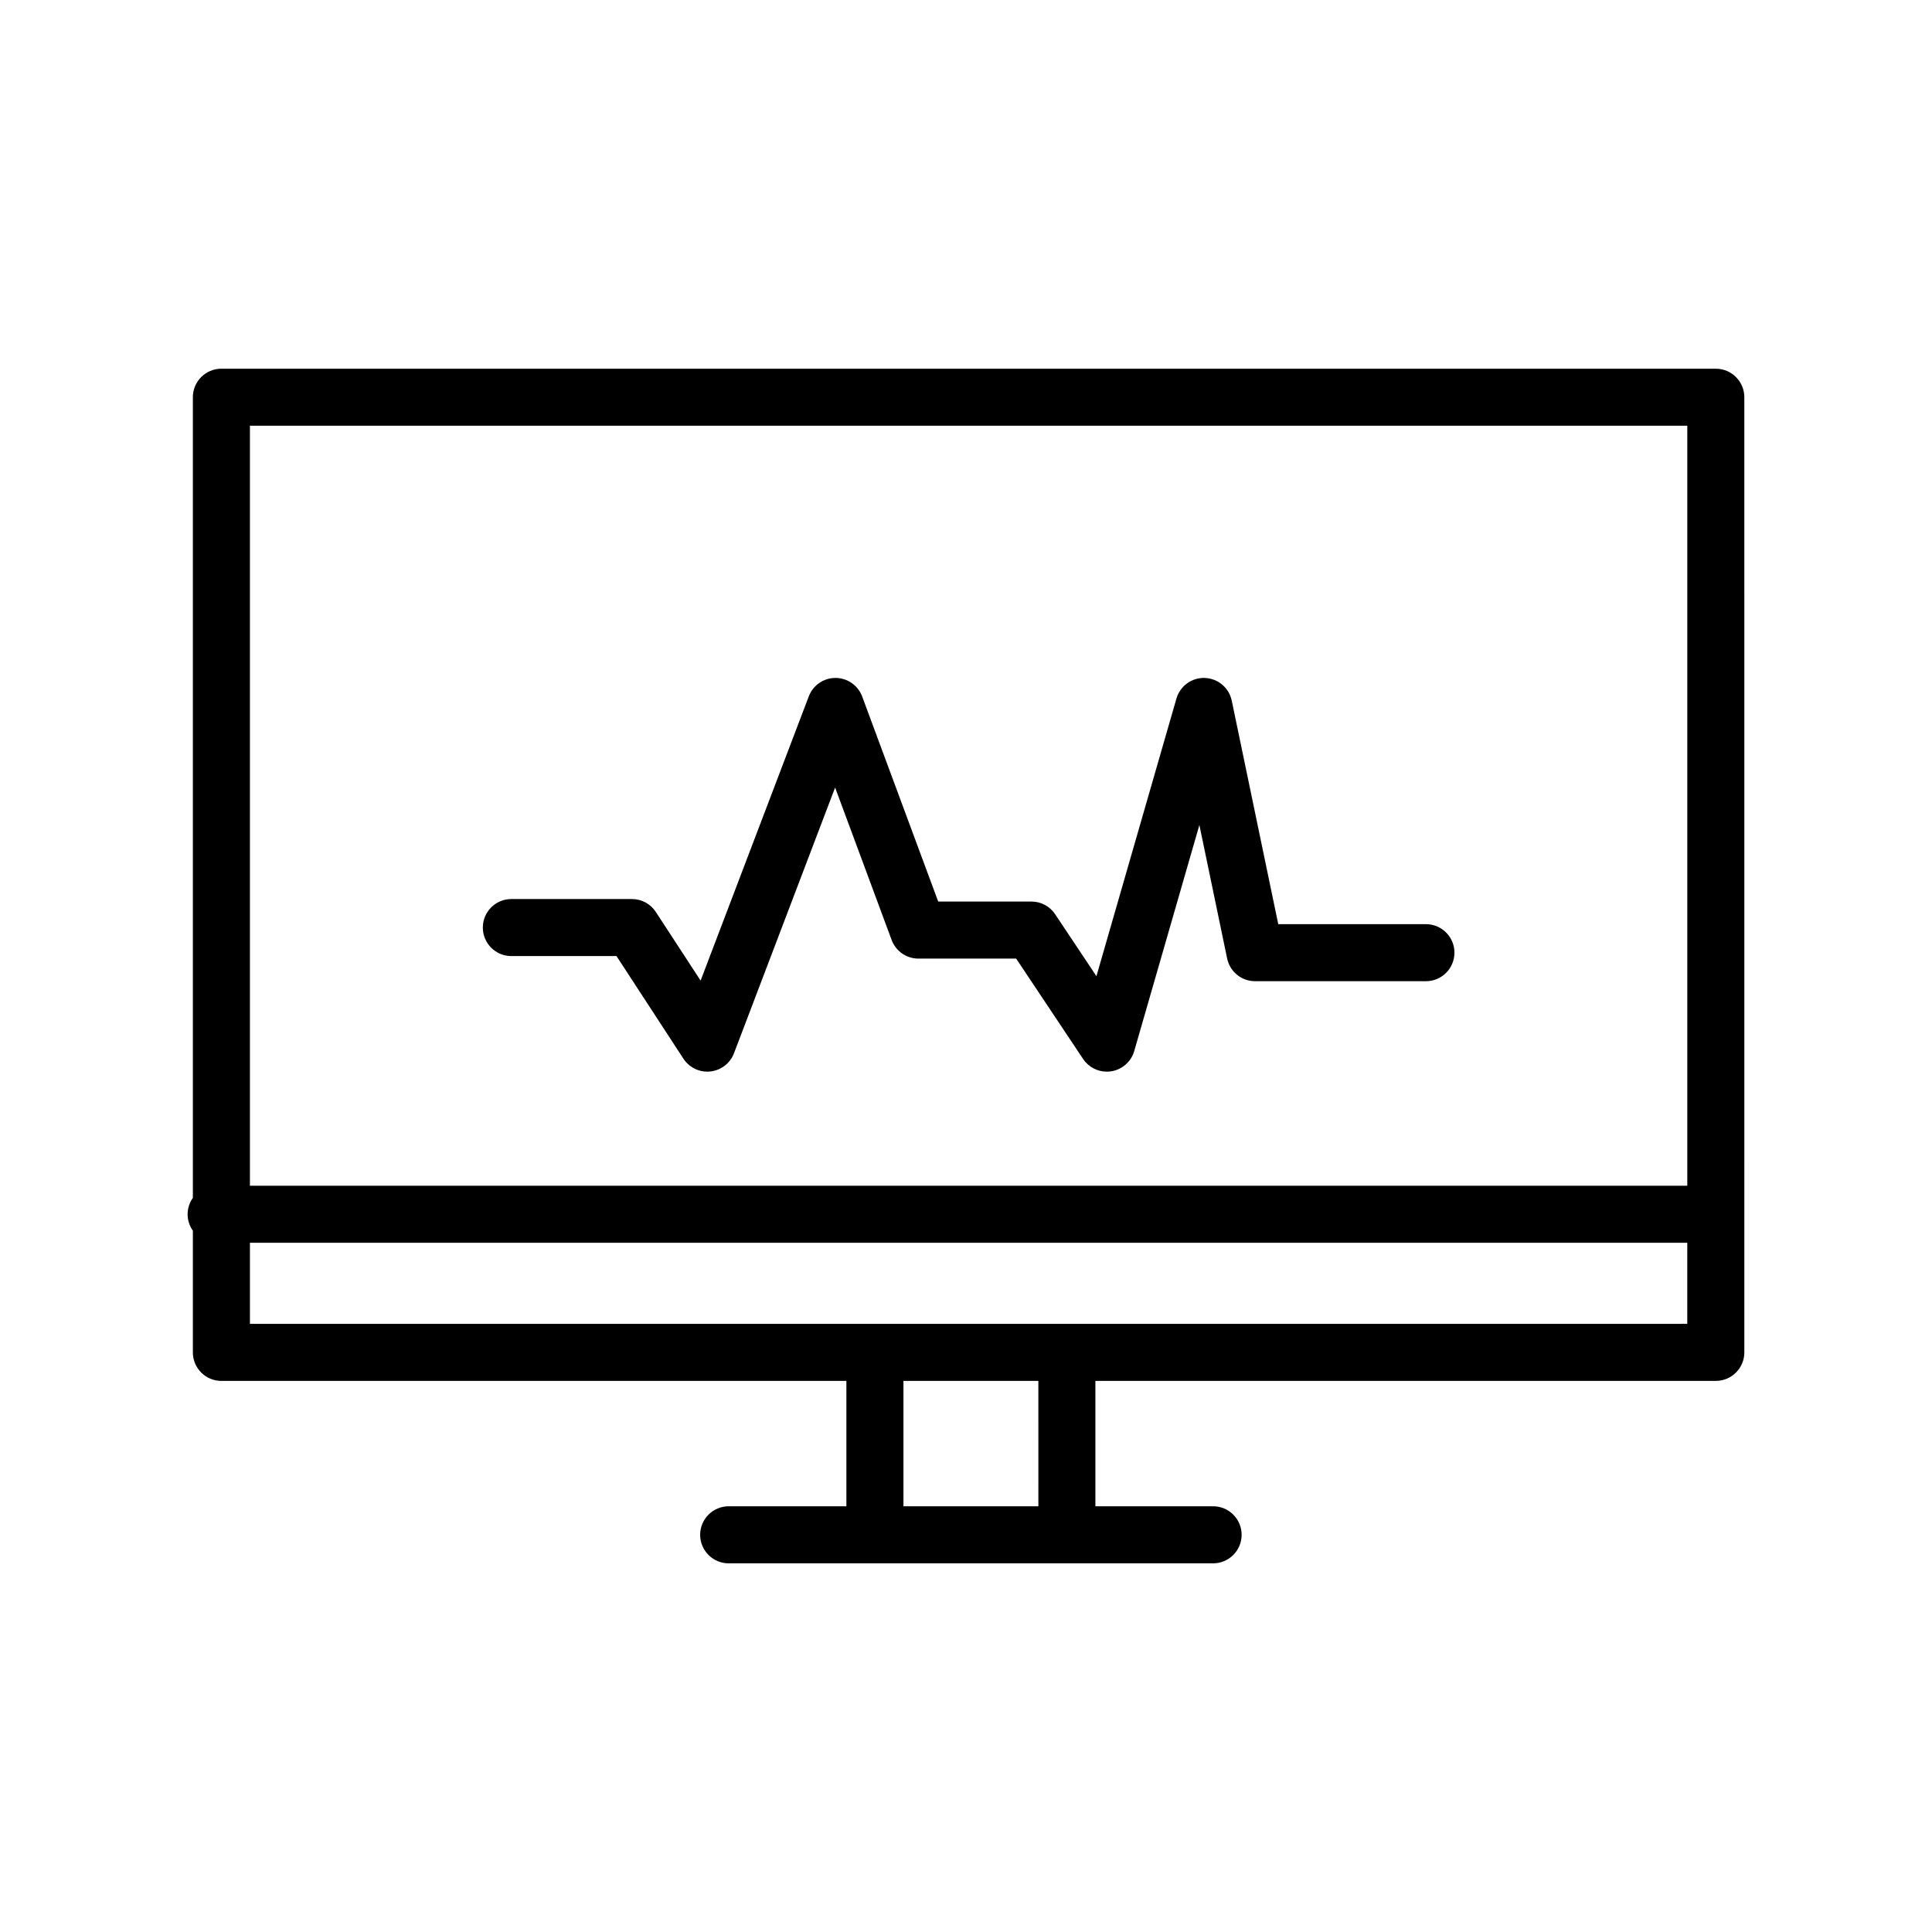
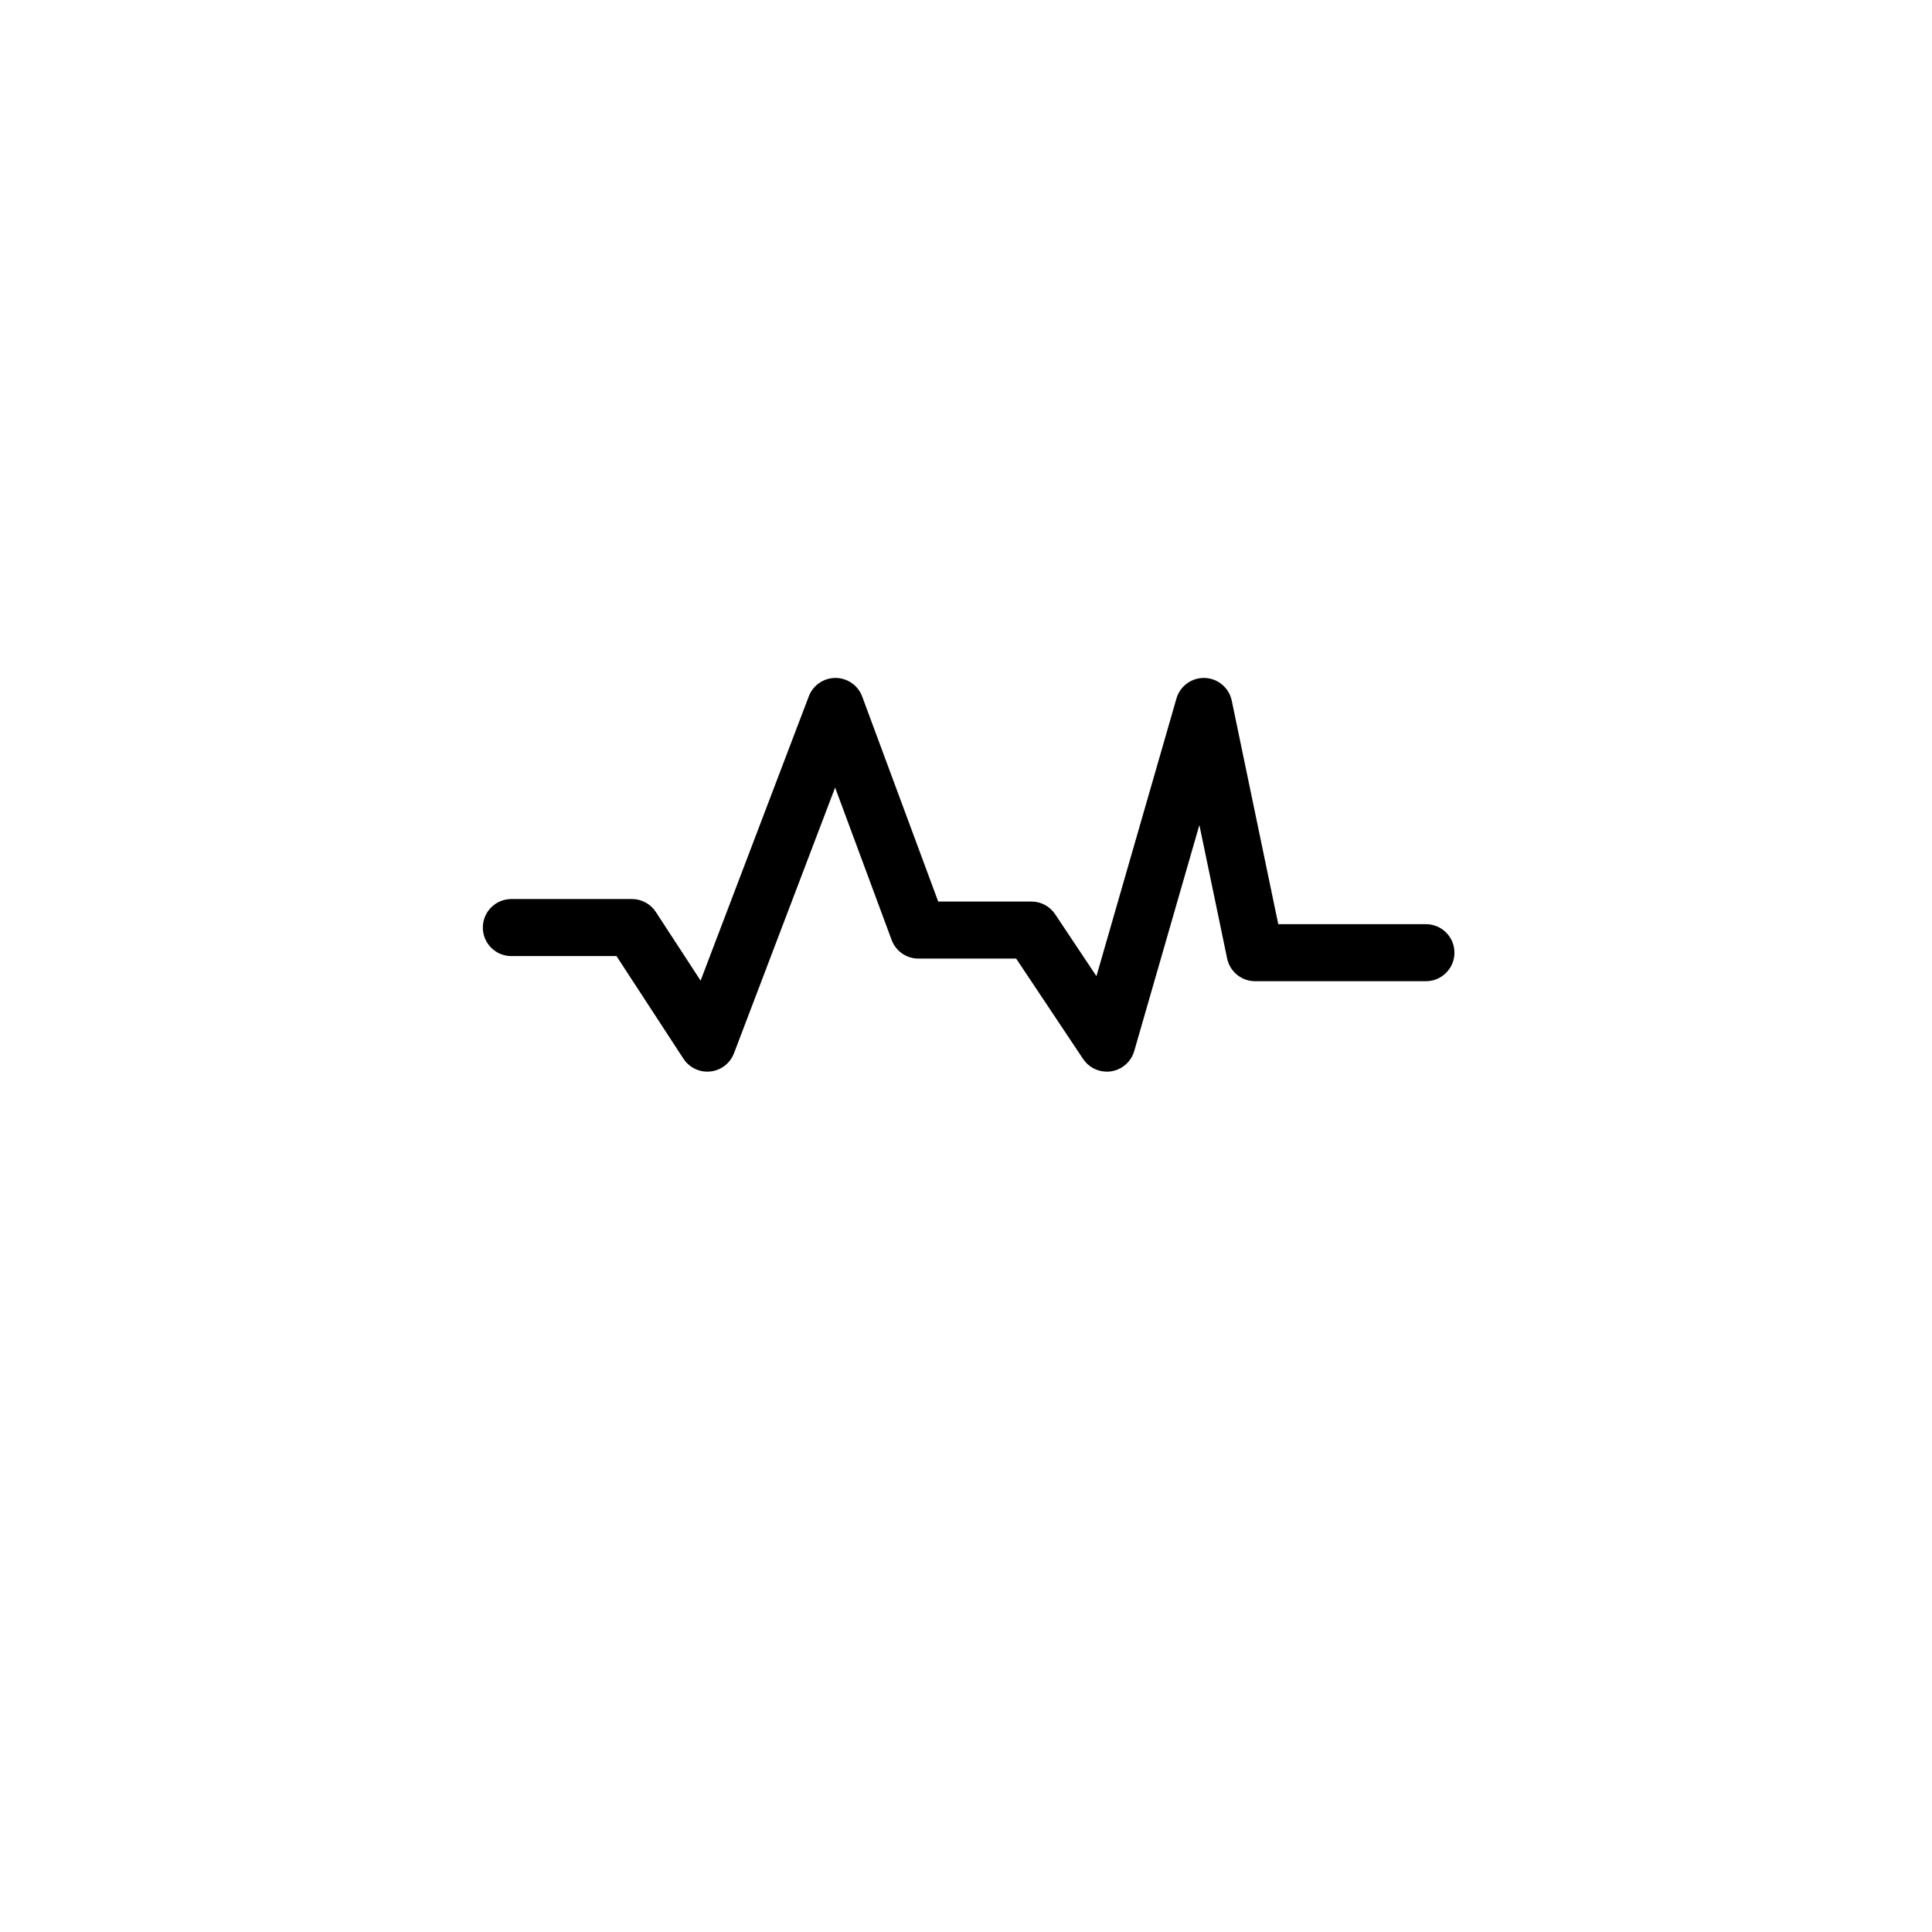
<svg xmlns="http://www.w3.org/2000/svg" fill="#000000" width="800px" height="800px" version="1.1" viewBox="144 144 512 512">
  <g>
-     <path d="m598.71 241.71h-396.04c-4.176 0-7.559 3.387-7.559 7.559v212.18c-0.871 1.23-1.391 2.727-1.391 4.348 0 1.621 0.523 3.113 1.391 4.348v32.25c0 4.172 3.379 7.559 7.559 7.559l165.63-0.004v33.23h-31.195c-4.176 0-7.559 3.387-7.559 7.559s3.379 7.559 7.559 7.559h128.38c4.176 0 7.559-3.387 7.559-7.559s-3.379-7.559-7.559-7.559h-31.195v-33.23h164.42c4.176 0 7.559-3.387 7.559-7.559l-0.004-253.12c0-4.172-3.383-7.559-7.559-7.559zm-7.559 15.113v201.41h-380.92v-201.41zm-171.97 286.36h-35.758v-33.23h35.754zm7.555-48.344h-216.5v-21.488h380.91v21.488z" />
    <path d="m279.51 397.37h27.867l17.738 27.195c1.559 2.387 4.312 3.691 7.141 3.387 2.832-0.309 5.246-2.172 6.258-4.828l26.801-70.418 14.977 40.395c1.098 2.961 3.926 4.934 7.082 4.934h25.922l17.734 26.598c1.414 2.121 3.785 3.367 6.289 3.367 0.387 0 0.77-0.031 1.16-0.09 2.906-0.453 5.289-2.551 6.106-5.375l17.266-59.902 7.356 35.379c0.73 3.5 3.82 6.016 7.402 6.016h45.277c4.176 0 7.559-3.387 7.559-7.559s-3.379-7.559-7.559-7.559h-39.133l-12.324-59.23c-0.711-3.402-3.641-5.879-7.113-6.012-3.457-0.145-6.586 2.121-7.547 5.461l-21.199 73.566-10.938-16.41c-1.402-2.102-3.762-3.367-6.289-3.367h-24.707l-20.141-54.324c-1.094-2.953-3.906-4.918-7.055-4.934h-0.031c-3.141 0-5.945 1.941-7.062 4.871l-28.676 75.34-11.863-18.188c-1.395-2.141-3.777-3.43-6.328-3.43h-31.961c-4.176 0-7.559 3.387-7.559 7.559 0 4.176 3.379 7.559 7.551 7.559z" />
  </g>
</svg>